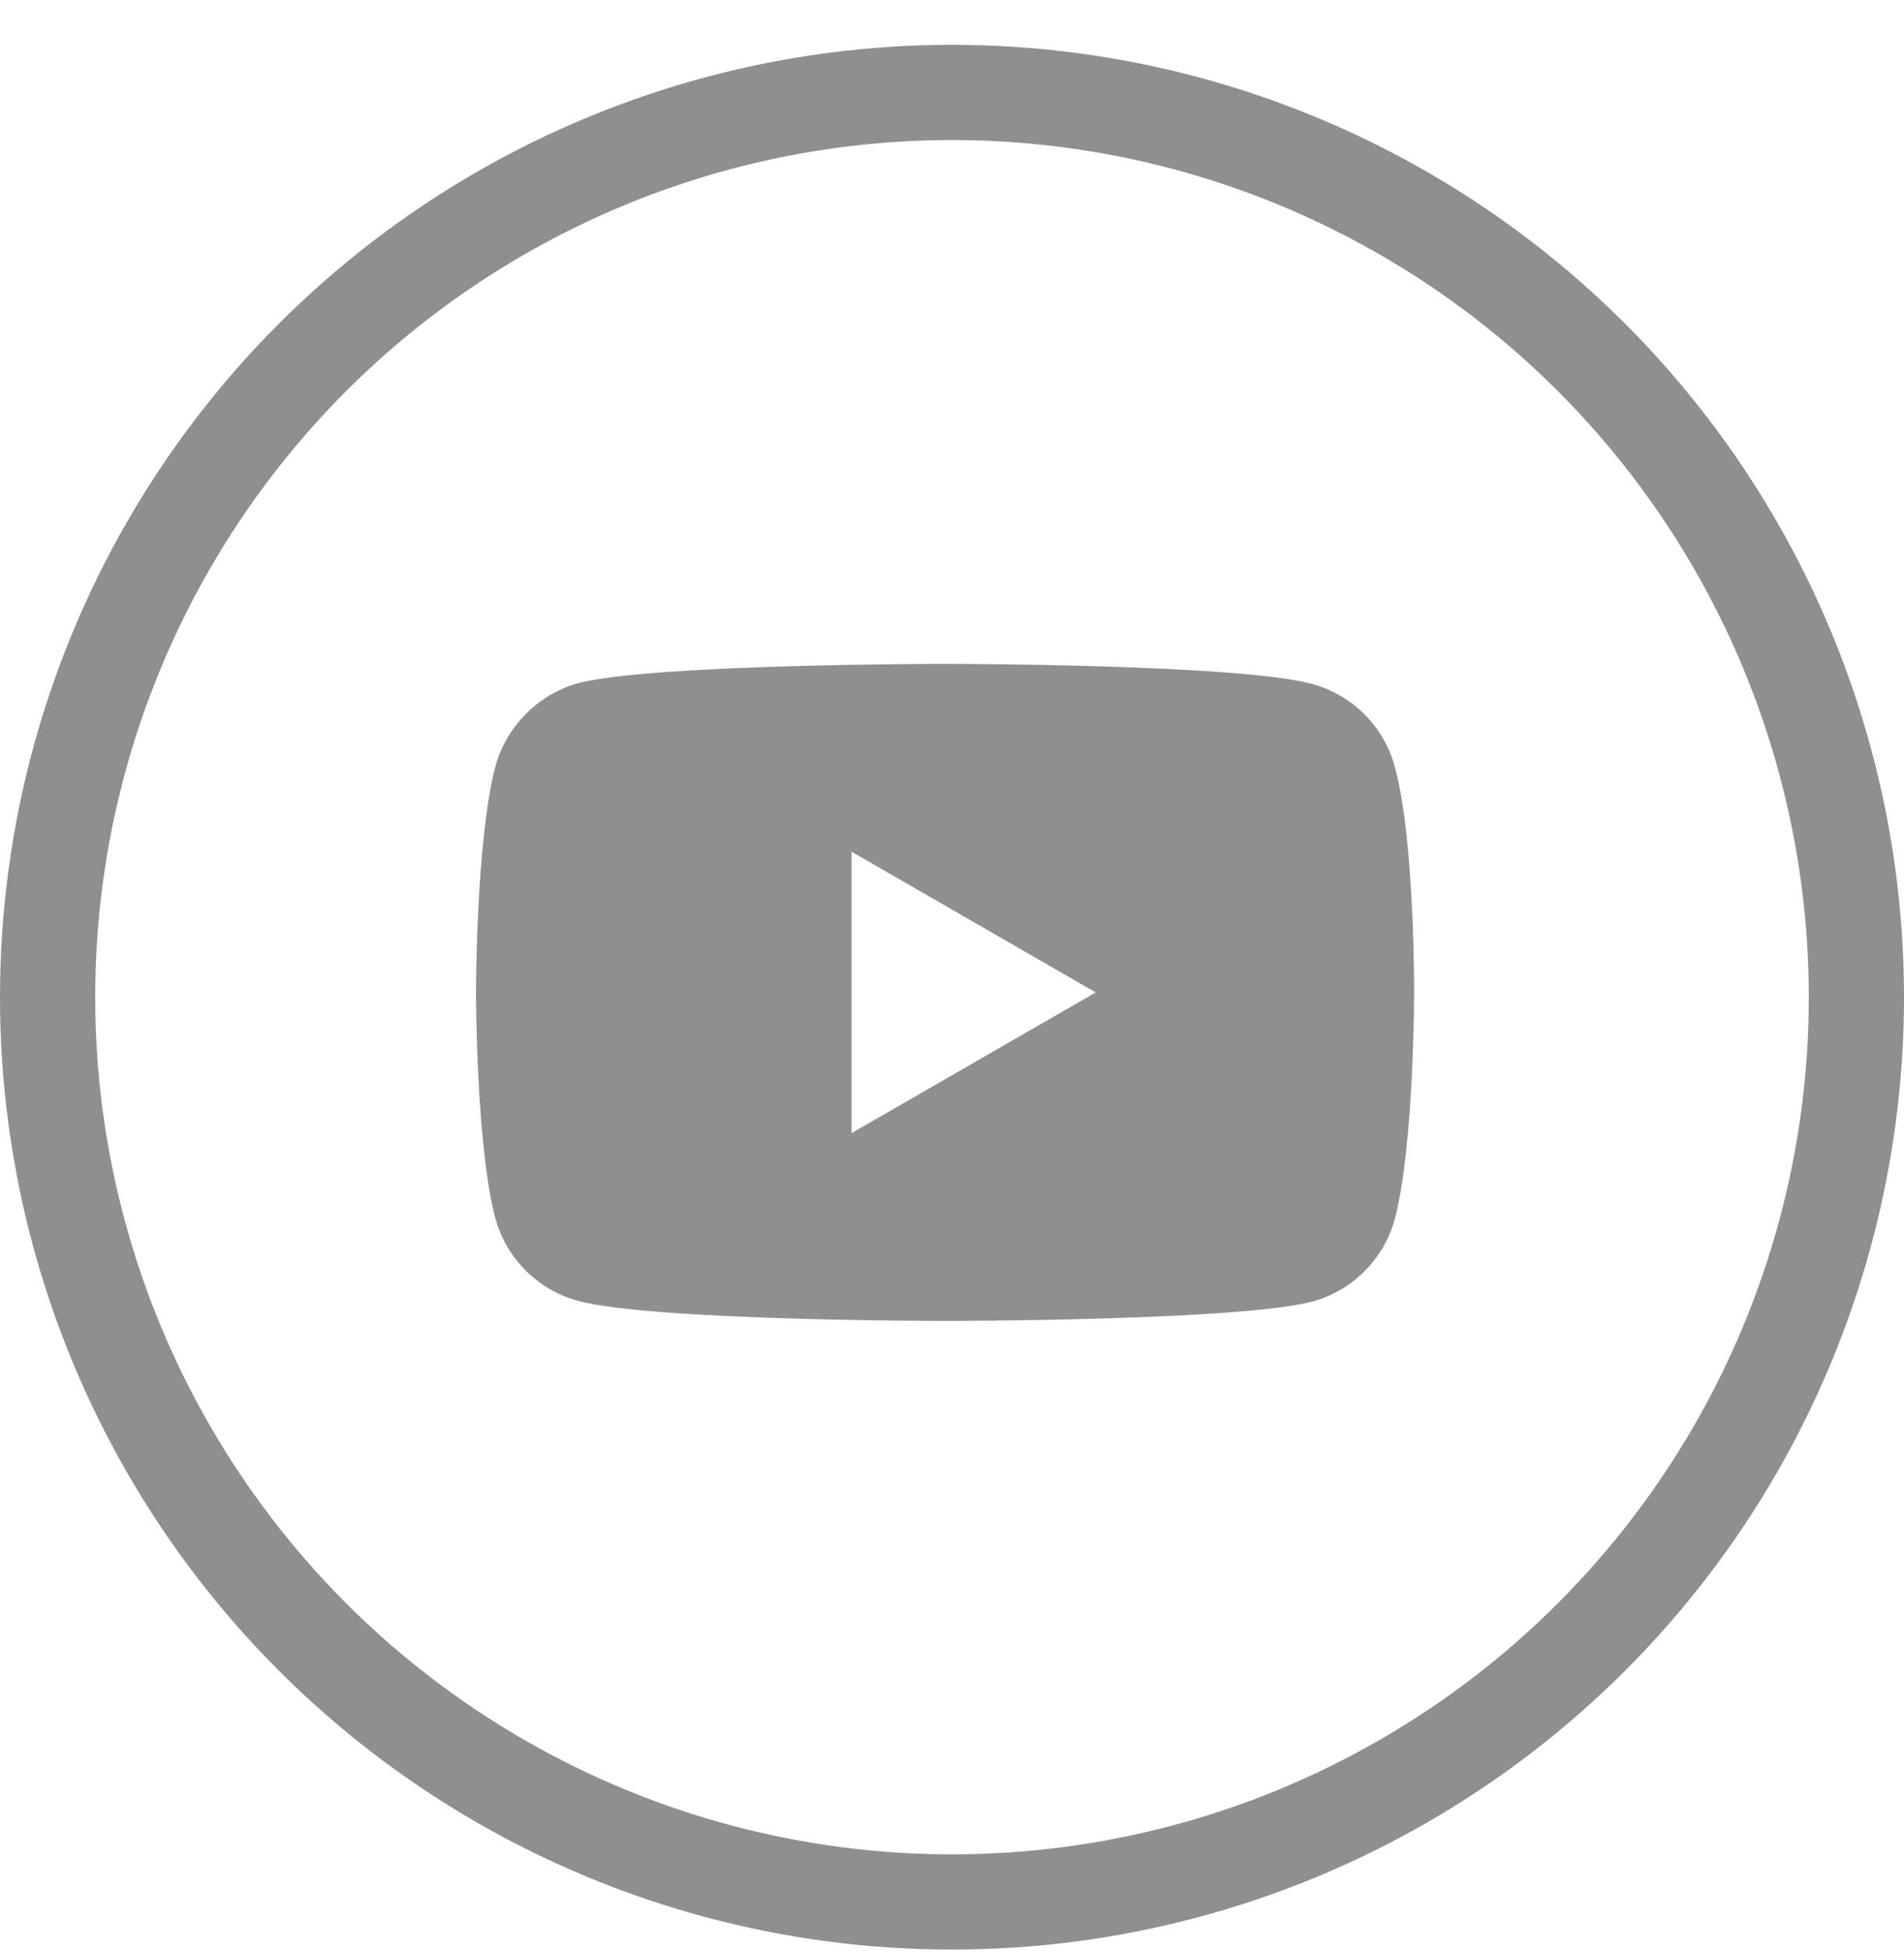
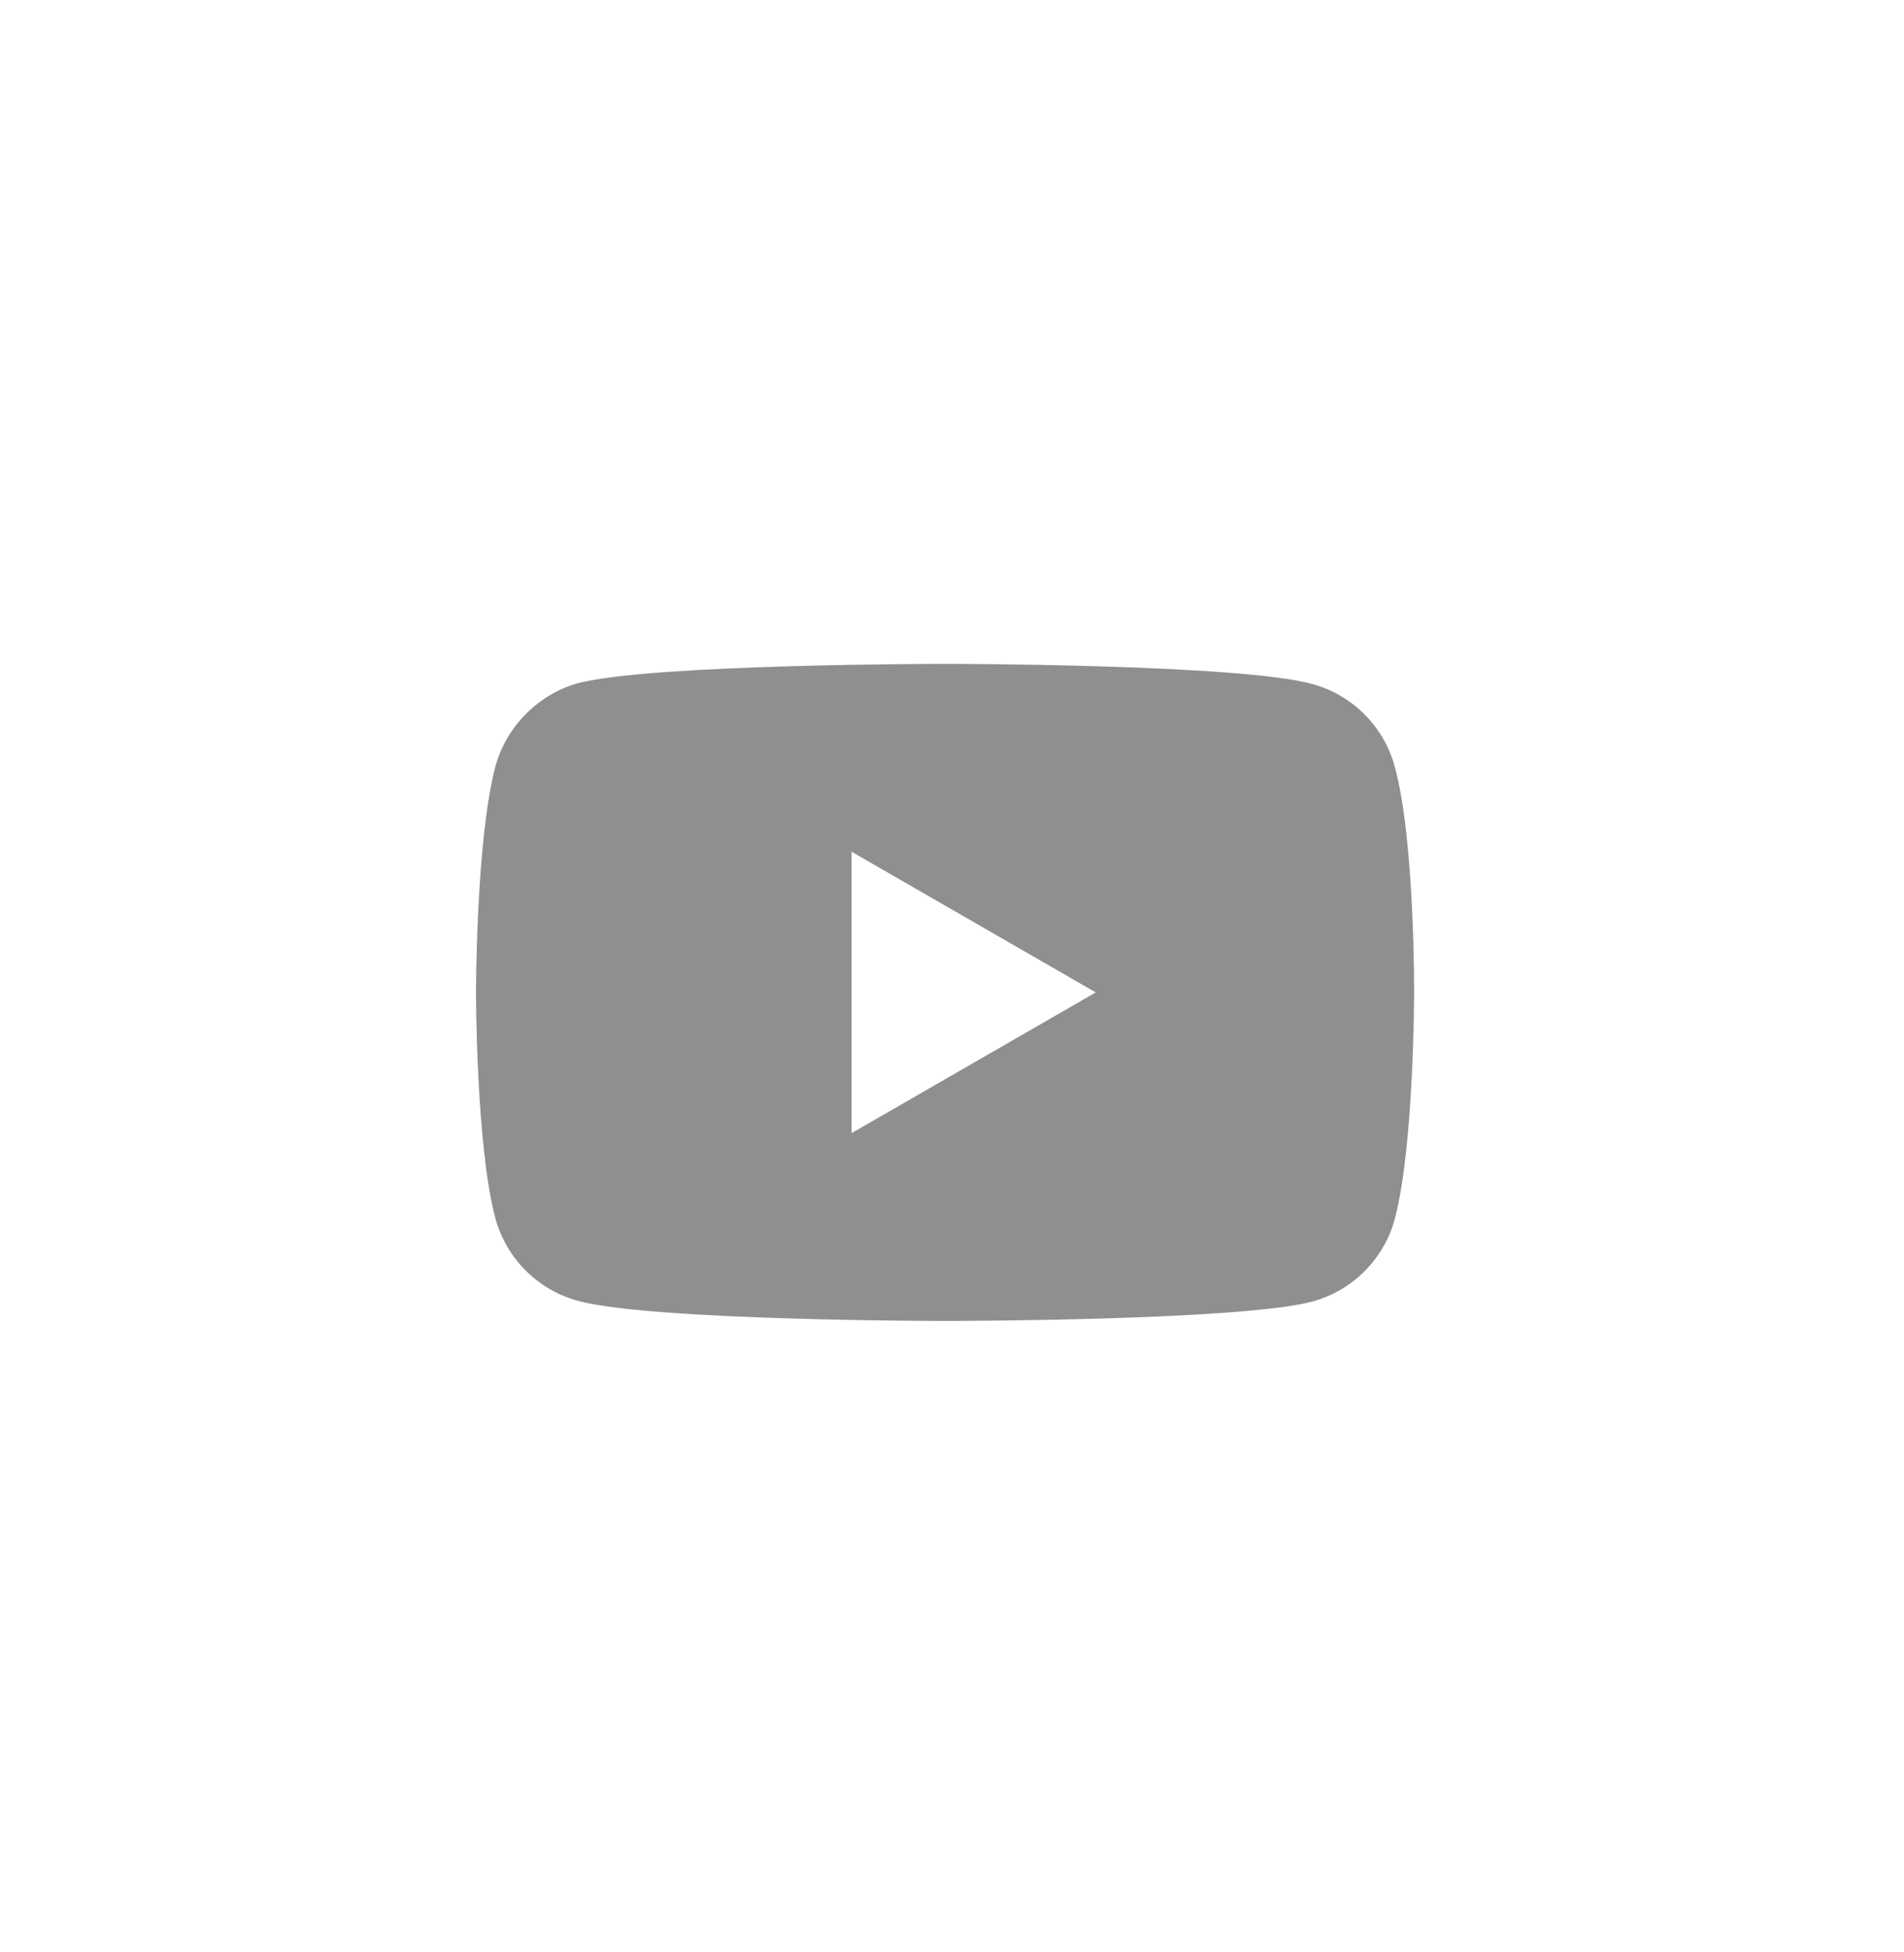
<svg xmlns="http://www.w3.org/2000/svg" fill="none" viewBox="0 0 40 41" height="41" width="40">
-   <circle stroke-width="2" stroke="#8F8F8F" r="19" cy="20.941" cx="20" />
  <path fill="#8F8F8F" d="M29.302 16.101C29.075 15.256 28.41 14.591 27.565 14.363C26.023 13.941 19.854 13.941 19.854 13.941C19.854 13.941 13.685 13.941 12.143 14.347C11.315 14.575 10.633 15.256 10.406 16.101C10 17.643 10 20.841 10 20.841C10 20.841 10 24.055 10.406 25.581C10.633 26.425 11.299 27.091 12.143 27.318C13.701 27.74 19.854 27.74 19.854 27.74C19.854 27.74 26.023 27.74 27.565 27.334C28.41 27.107 29.075 26.442 29.303 25.598C29.708 24.055 29.708 20.857 29.708 20.857C29.708 20.857 29.725 17.643 29.302 16.101ZM17.89 23.796V17.886L23.02 20.841L17.89 23.796Z" />
</svg>